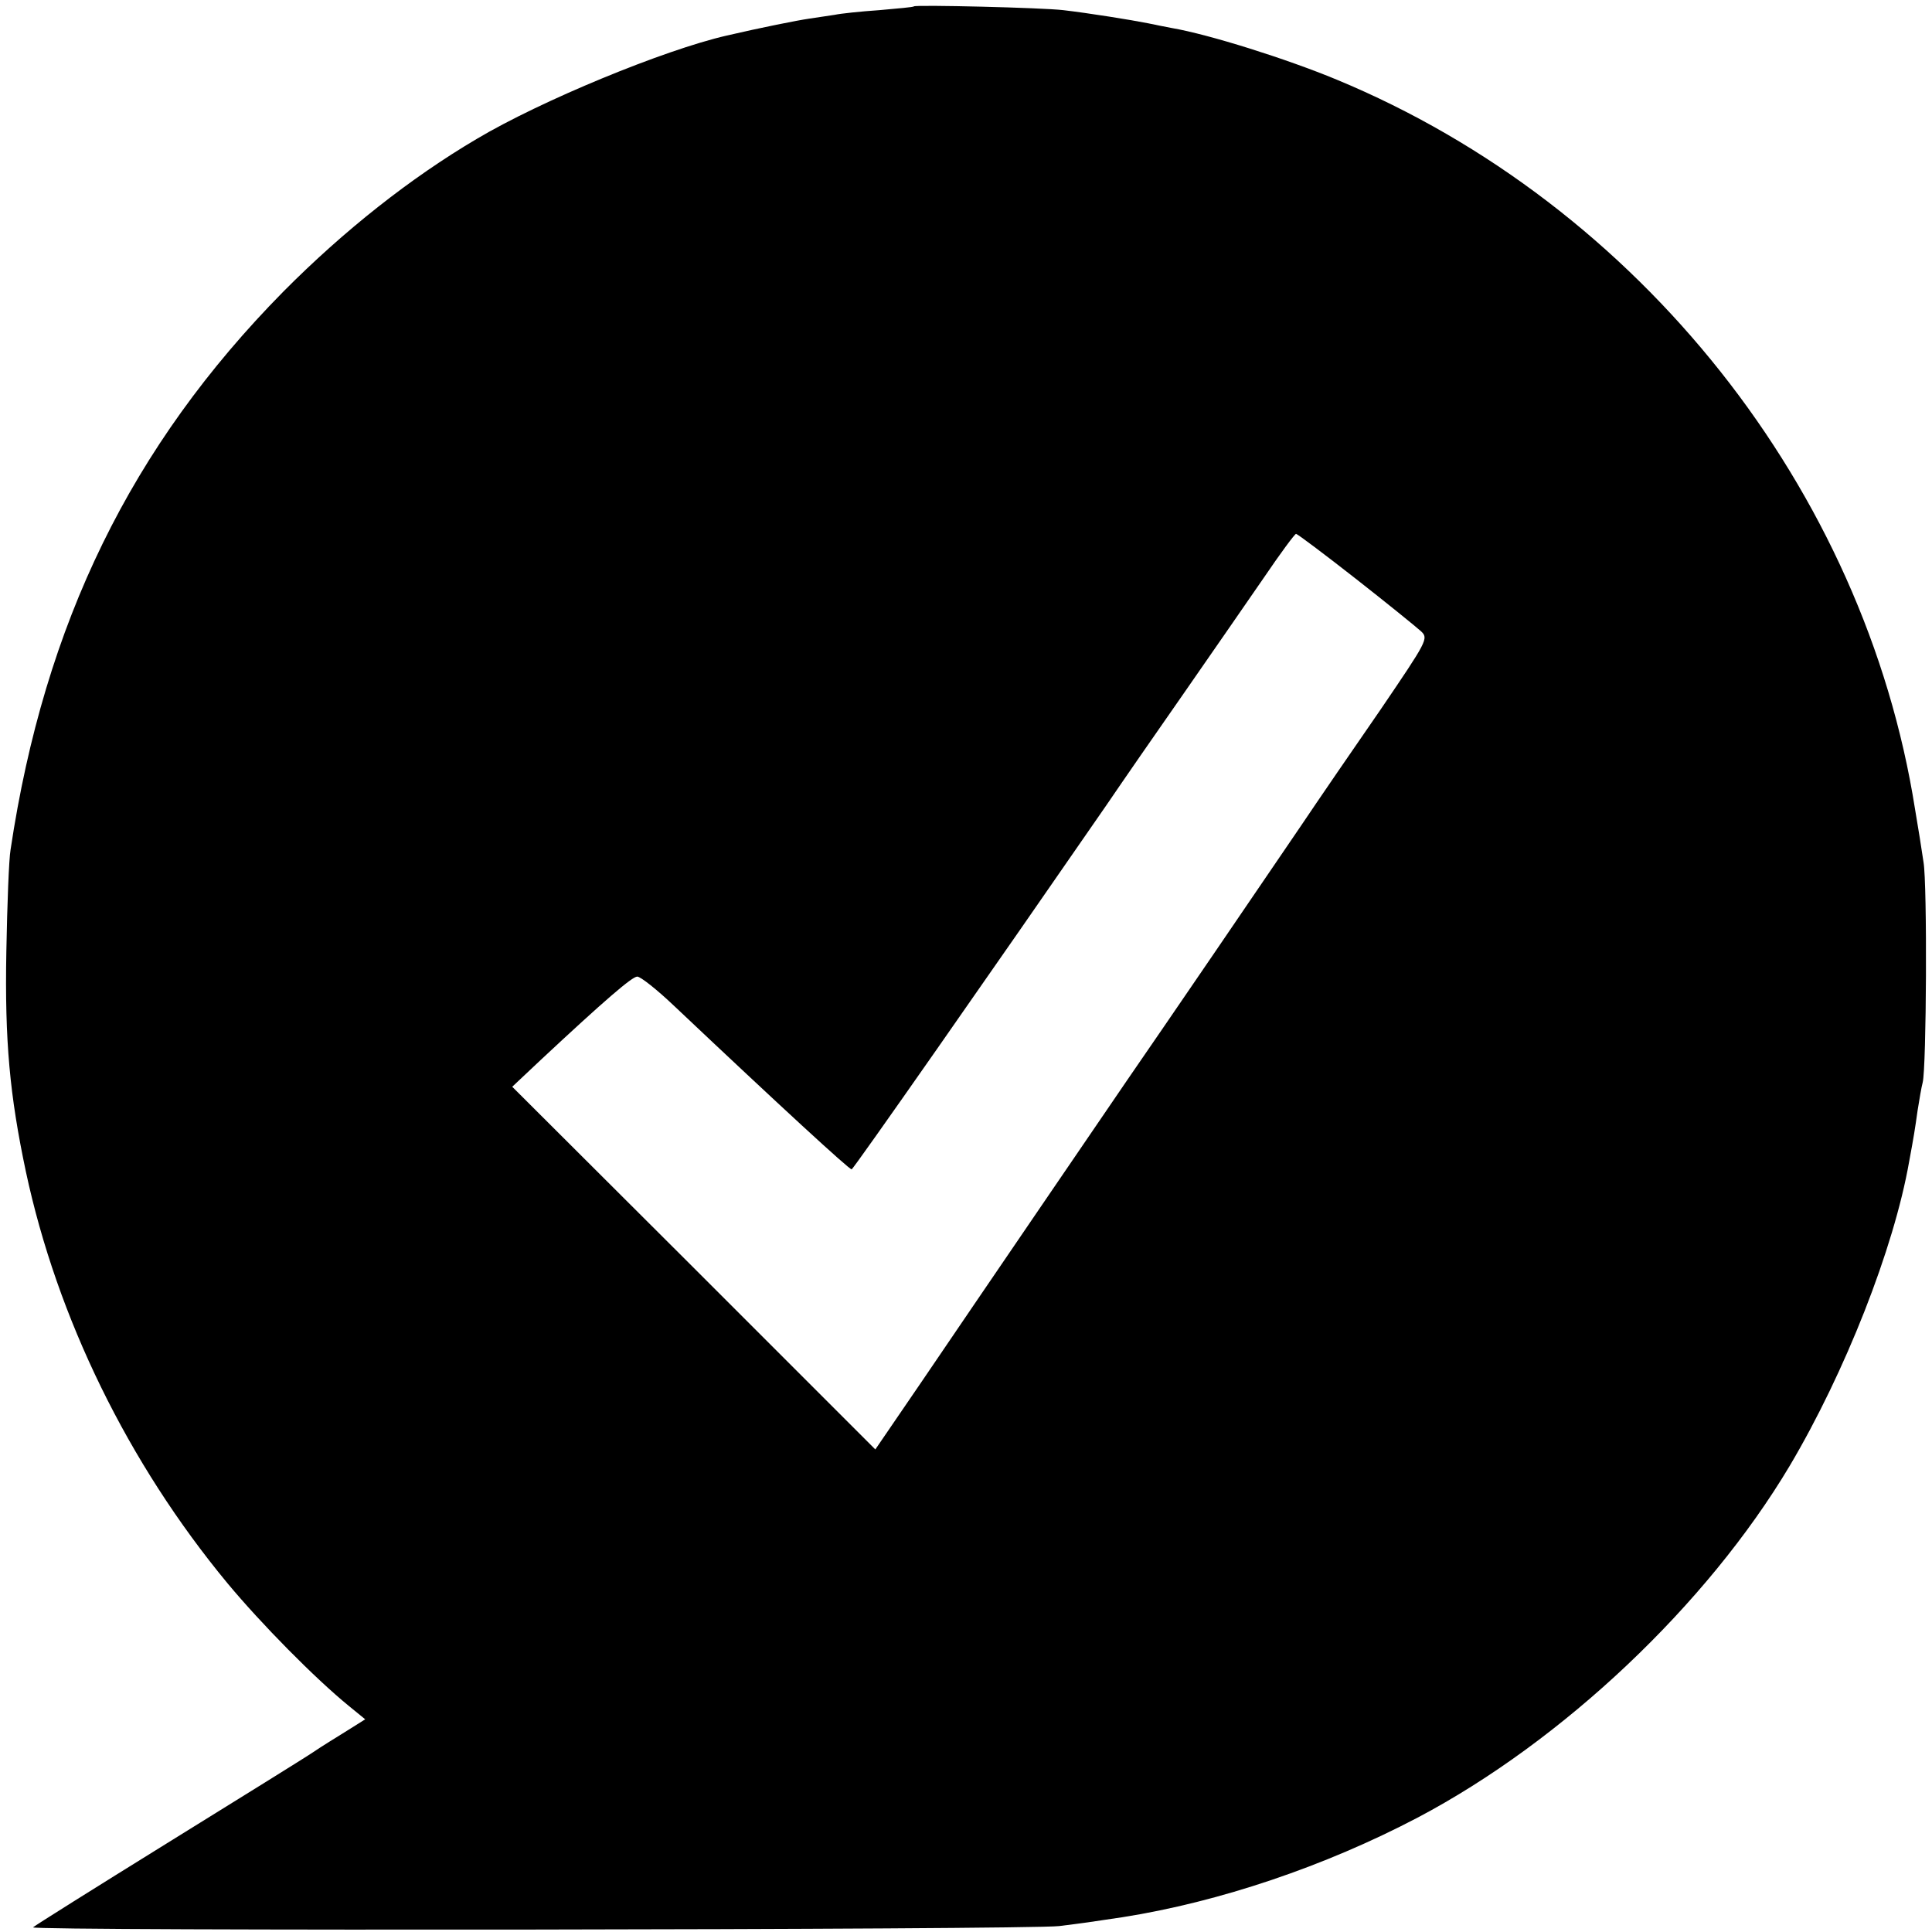
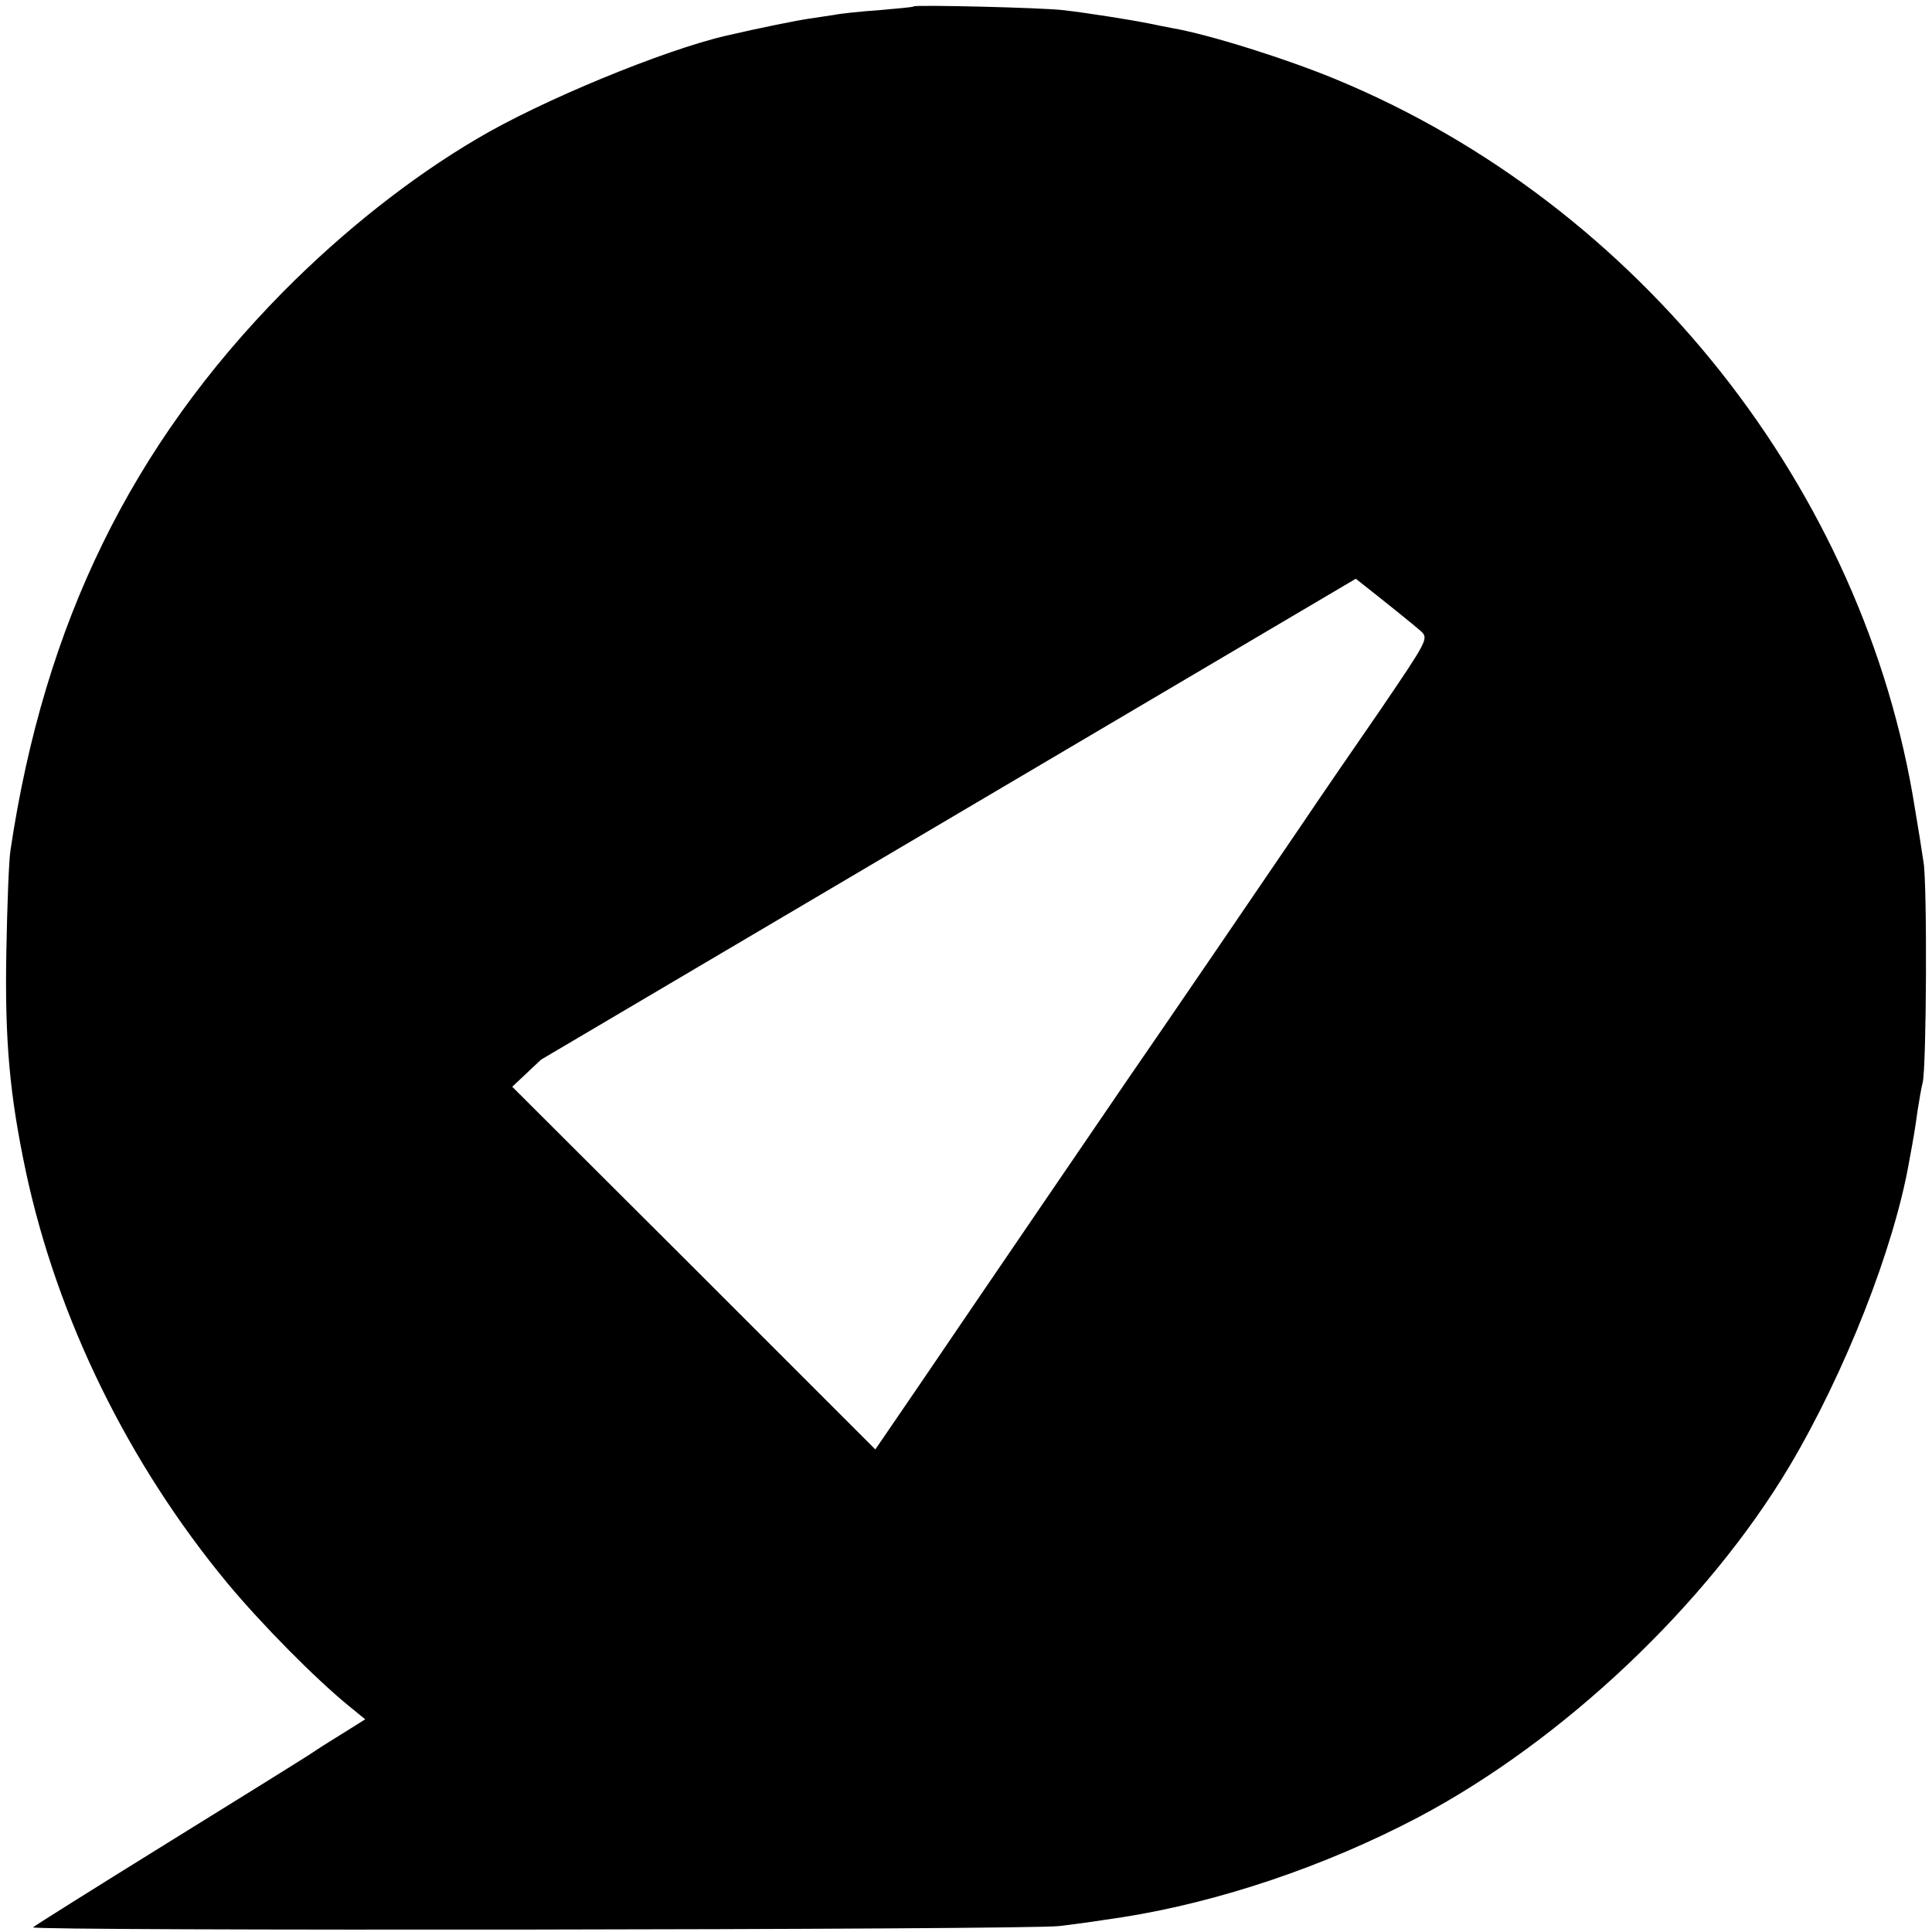
<svg xmlns="http://www.w3.org/2000/svg" version="1.0" width="456pt" height="456pt" viewBox="0 0 456 456" preserveAspectRatio="xMidYMid meet">
  <g transform="translate(0,456) scale(0.1,-0.1)" fill="#000000" stroke="none">
-     <path d="M2157 4545 c-1 -2 -38 -5 -82 -9 -44 -3 -91 -8 -105 -11 -14 -2 -41 -6 -60 -9 -28 -4 -113 -21 -195 -40 -148 -34 -439 -154 -590 -244 -156 -92 -313 -216 -456 -360 -359 -364 -564 -783 -644 -1317 -4 -22 -8 -130 -10 -240 -4 -213 8 -340 46 -520 74 -346 241 -688 476 -972 79 -95 206 -224 287 -290 l38 -31 -43 -27 c-24 -15 -60 -37 -79 -50 -19 -13 -174 -109 -345 -215 -171 -106 -313 -195 -317 -199 -10 -9 2352 -6 2422 3 56 7 71 9 150 21 228 36 477 120 696 235 343 181 683 503 878 830 131 221 246 513 282 718 11 59 14 78 20 121 4 25 9 55 12 66 9 35 11 468 2 520 -4 28 -13 84 -20 125 -119 755 -651 1426 -1365 1722 -118 49 -302 107 -390 122 -16 3 -41 8 -55 11 -40 8 -140 24 -200 31 -50 6 -347 13 -353 9z m1043 -1351 c74 -58 143 -114 154 -124 18 -17 15 -22 -95 -184 -63 -91 -148 -215 -189 -276 -80 -118 -325 -477 -410 -600 -28 -41 -125 -183 -215 -315 -90 -132 -212 -311 -271 -398 l-108 -158 -428 428 -429 428 68 64 c150 140 215 196 227 196 8 0 47 -31 88 -70 254 -240 411 -384 418 -385 4 0 335 474 601 859 36 53 119 173 184 266 65 94 150 216 189 273 38 56 72 102 75 102 3 0 67 -48 141 -106z" />
+     <path d="M2157 4545 c-1 -2 -38 -5 -82 -9 -44 -3 -91 -8 -105 -11 -14 -2 -41 -6 -60 -9 -28 -4 -113 -21 -195 -40 -148 -34 -439 -154 -590 -244 -156 -92 -313 -216 -456 -360 -359 -364 -564 -783 -644 -1317 -4 -22 -8 -130 -10 -240 -4 -213 8 -340 46 -520 74 -346 241 -688 476 -972 79 -95 206 -224 287 -290 l38 -31 -43 -27 c-24 -15 -60 -37 -79 -50 -19 -13 -174 -109 -345 -215 -171 -106 -313 -195 -317 -199 -10 -9 2352 -6 2422 3 56 7 71 9 150 21 228 36 477 120 696 235 343 181 683 503 878 830 131 221 246 513 282 718 11 59 14 78 20 121 4 25 9 55 12 66 9 35 11 468 2 520 -4 28 -13 84 -20 125 -119 755 -651 1426 -1365 1722 -118 49 -302 107 -390 122 -16 3 -41 8 -55 11 -40 8 -140 24 -200 31 -50 6 -347 13 -353 9z m1043 -1351 c74 -58 143 -114 154 -124 18 -17 15 -22 -95 -184 -63 -91 -148 -215 -189 -276 -80 -118 -325 -477 -410 -600 -28 -41 -125 -183 -215 -315 -90 -132 -212 -311 -271 -398 l-108 -158 -428 428 -429 428 68 64 z" />
  </g>
</svg>